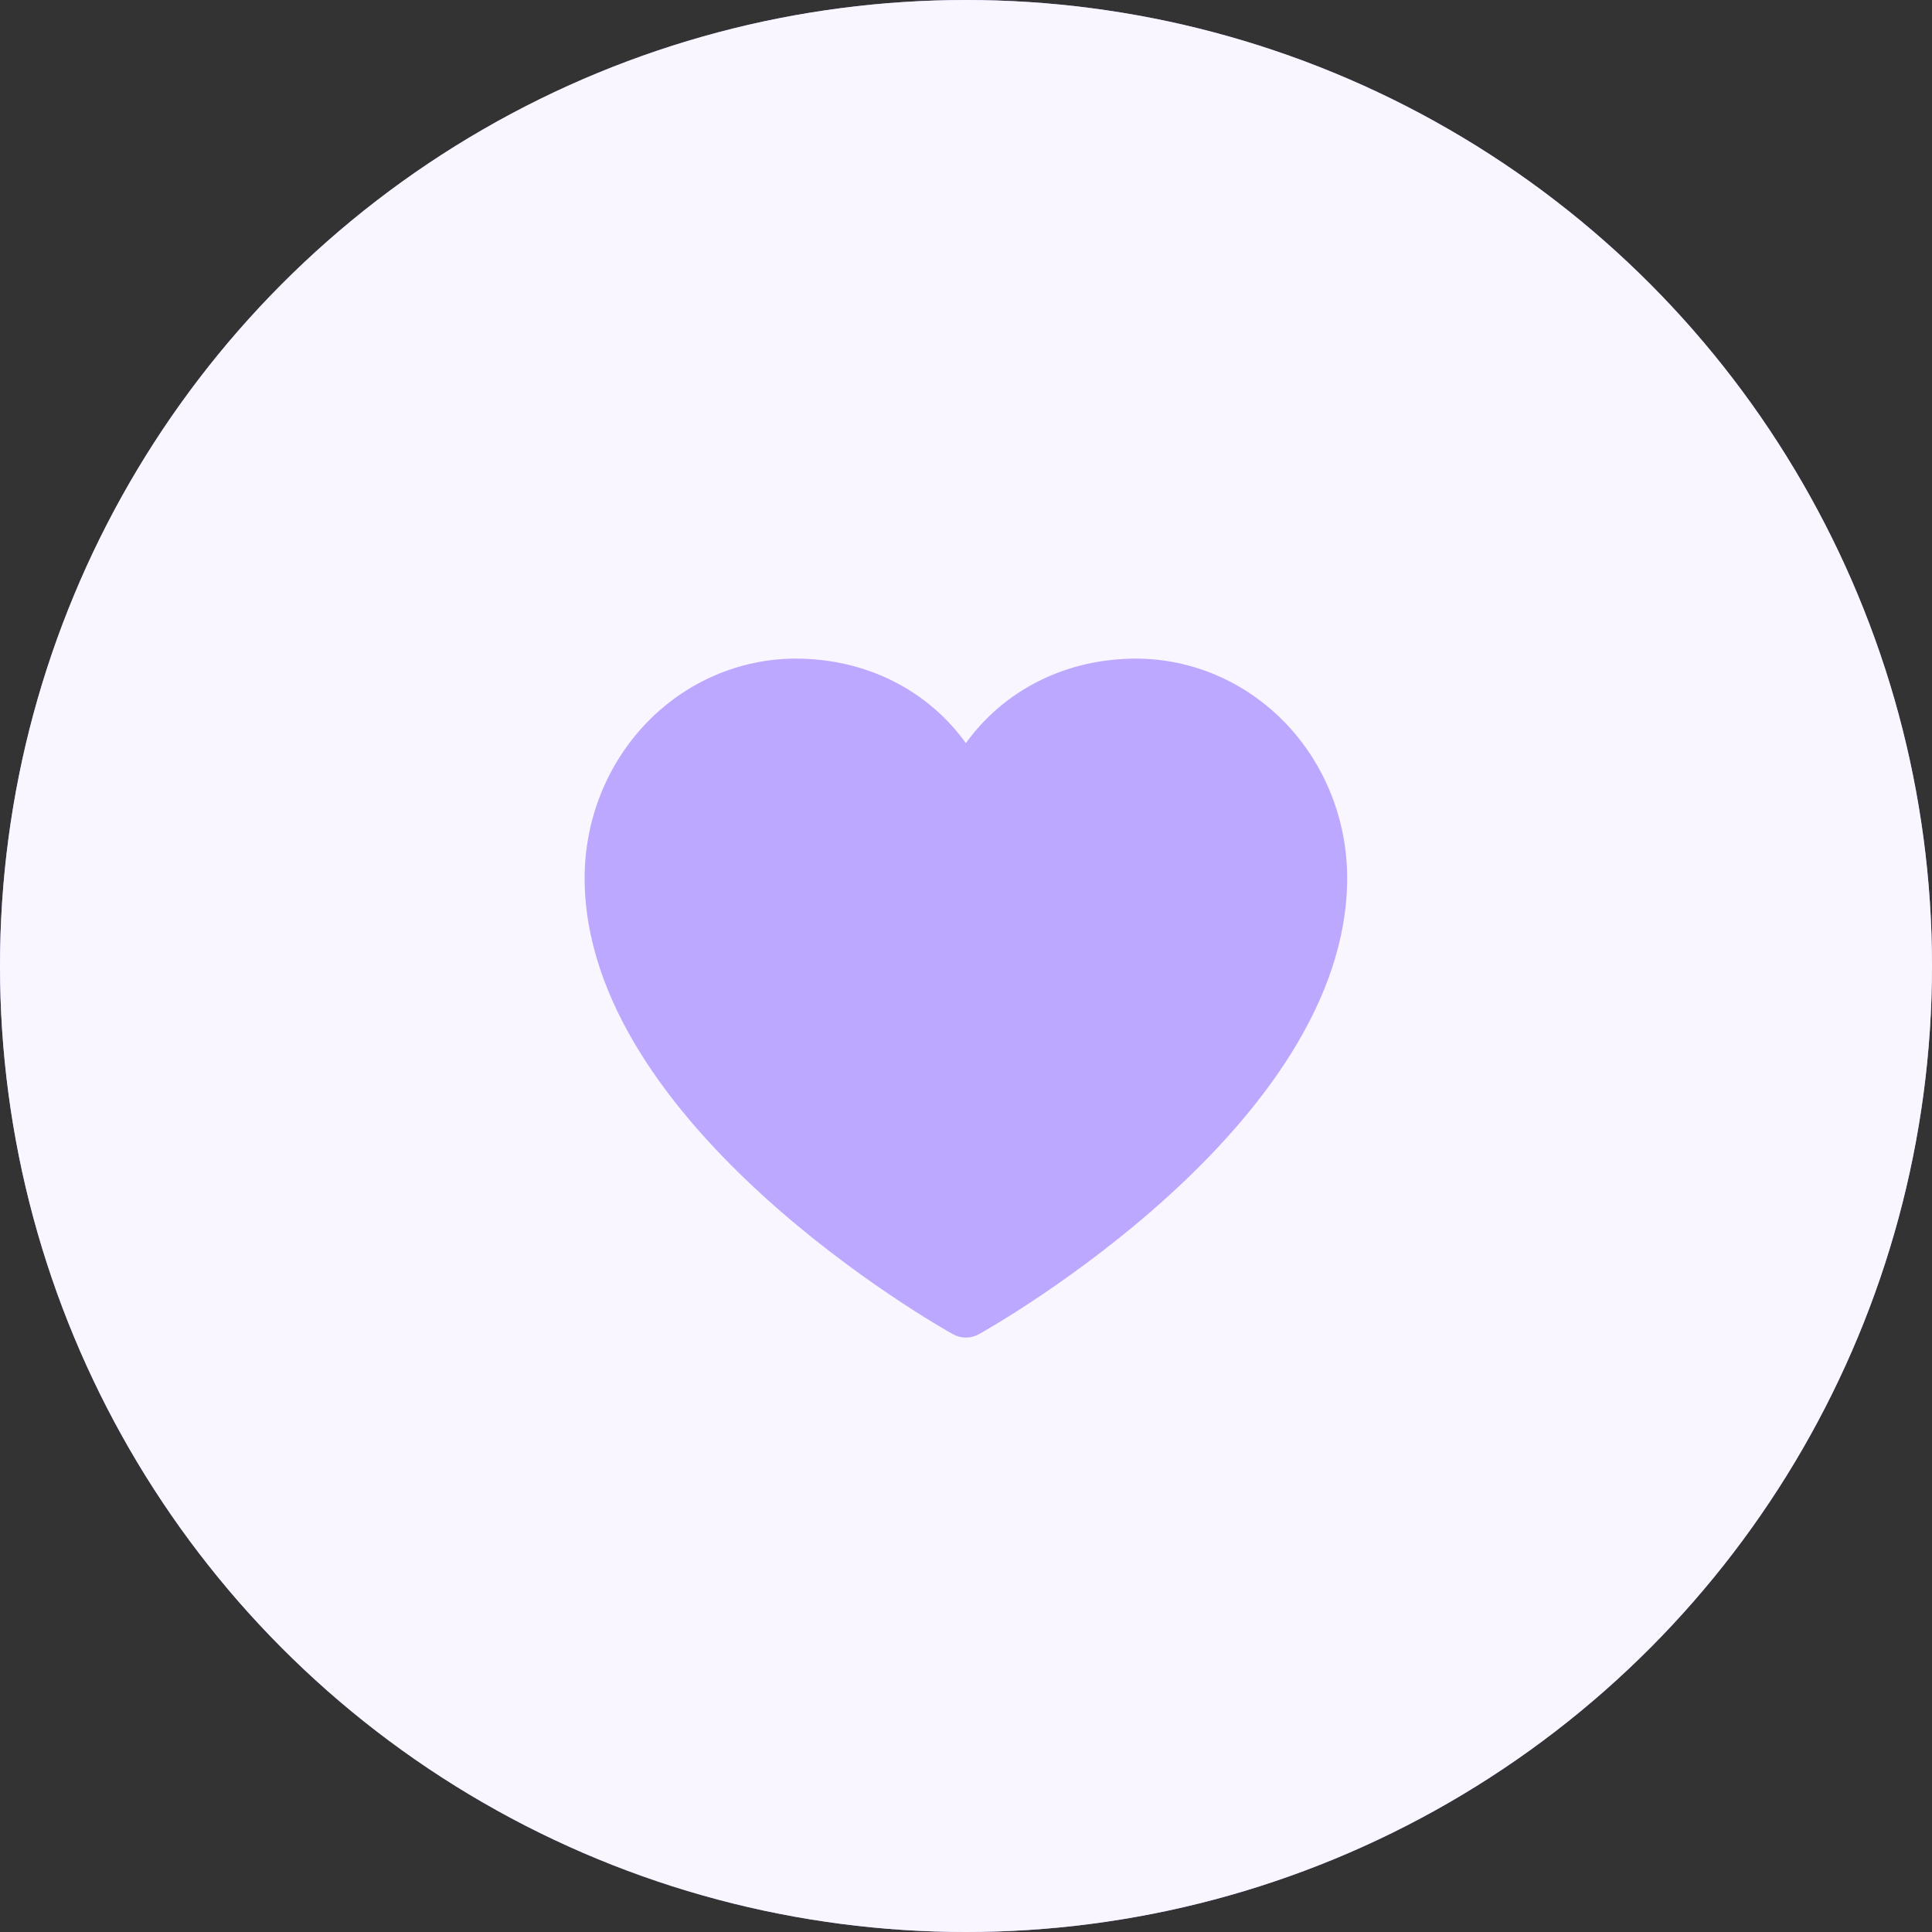
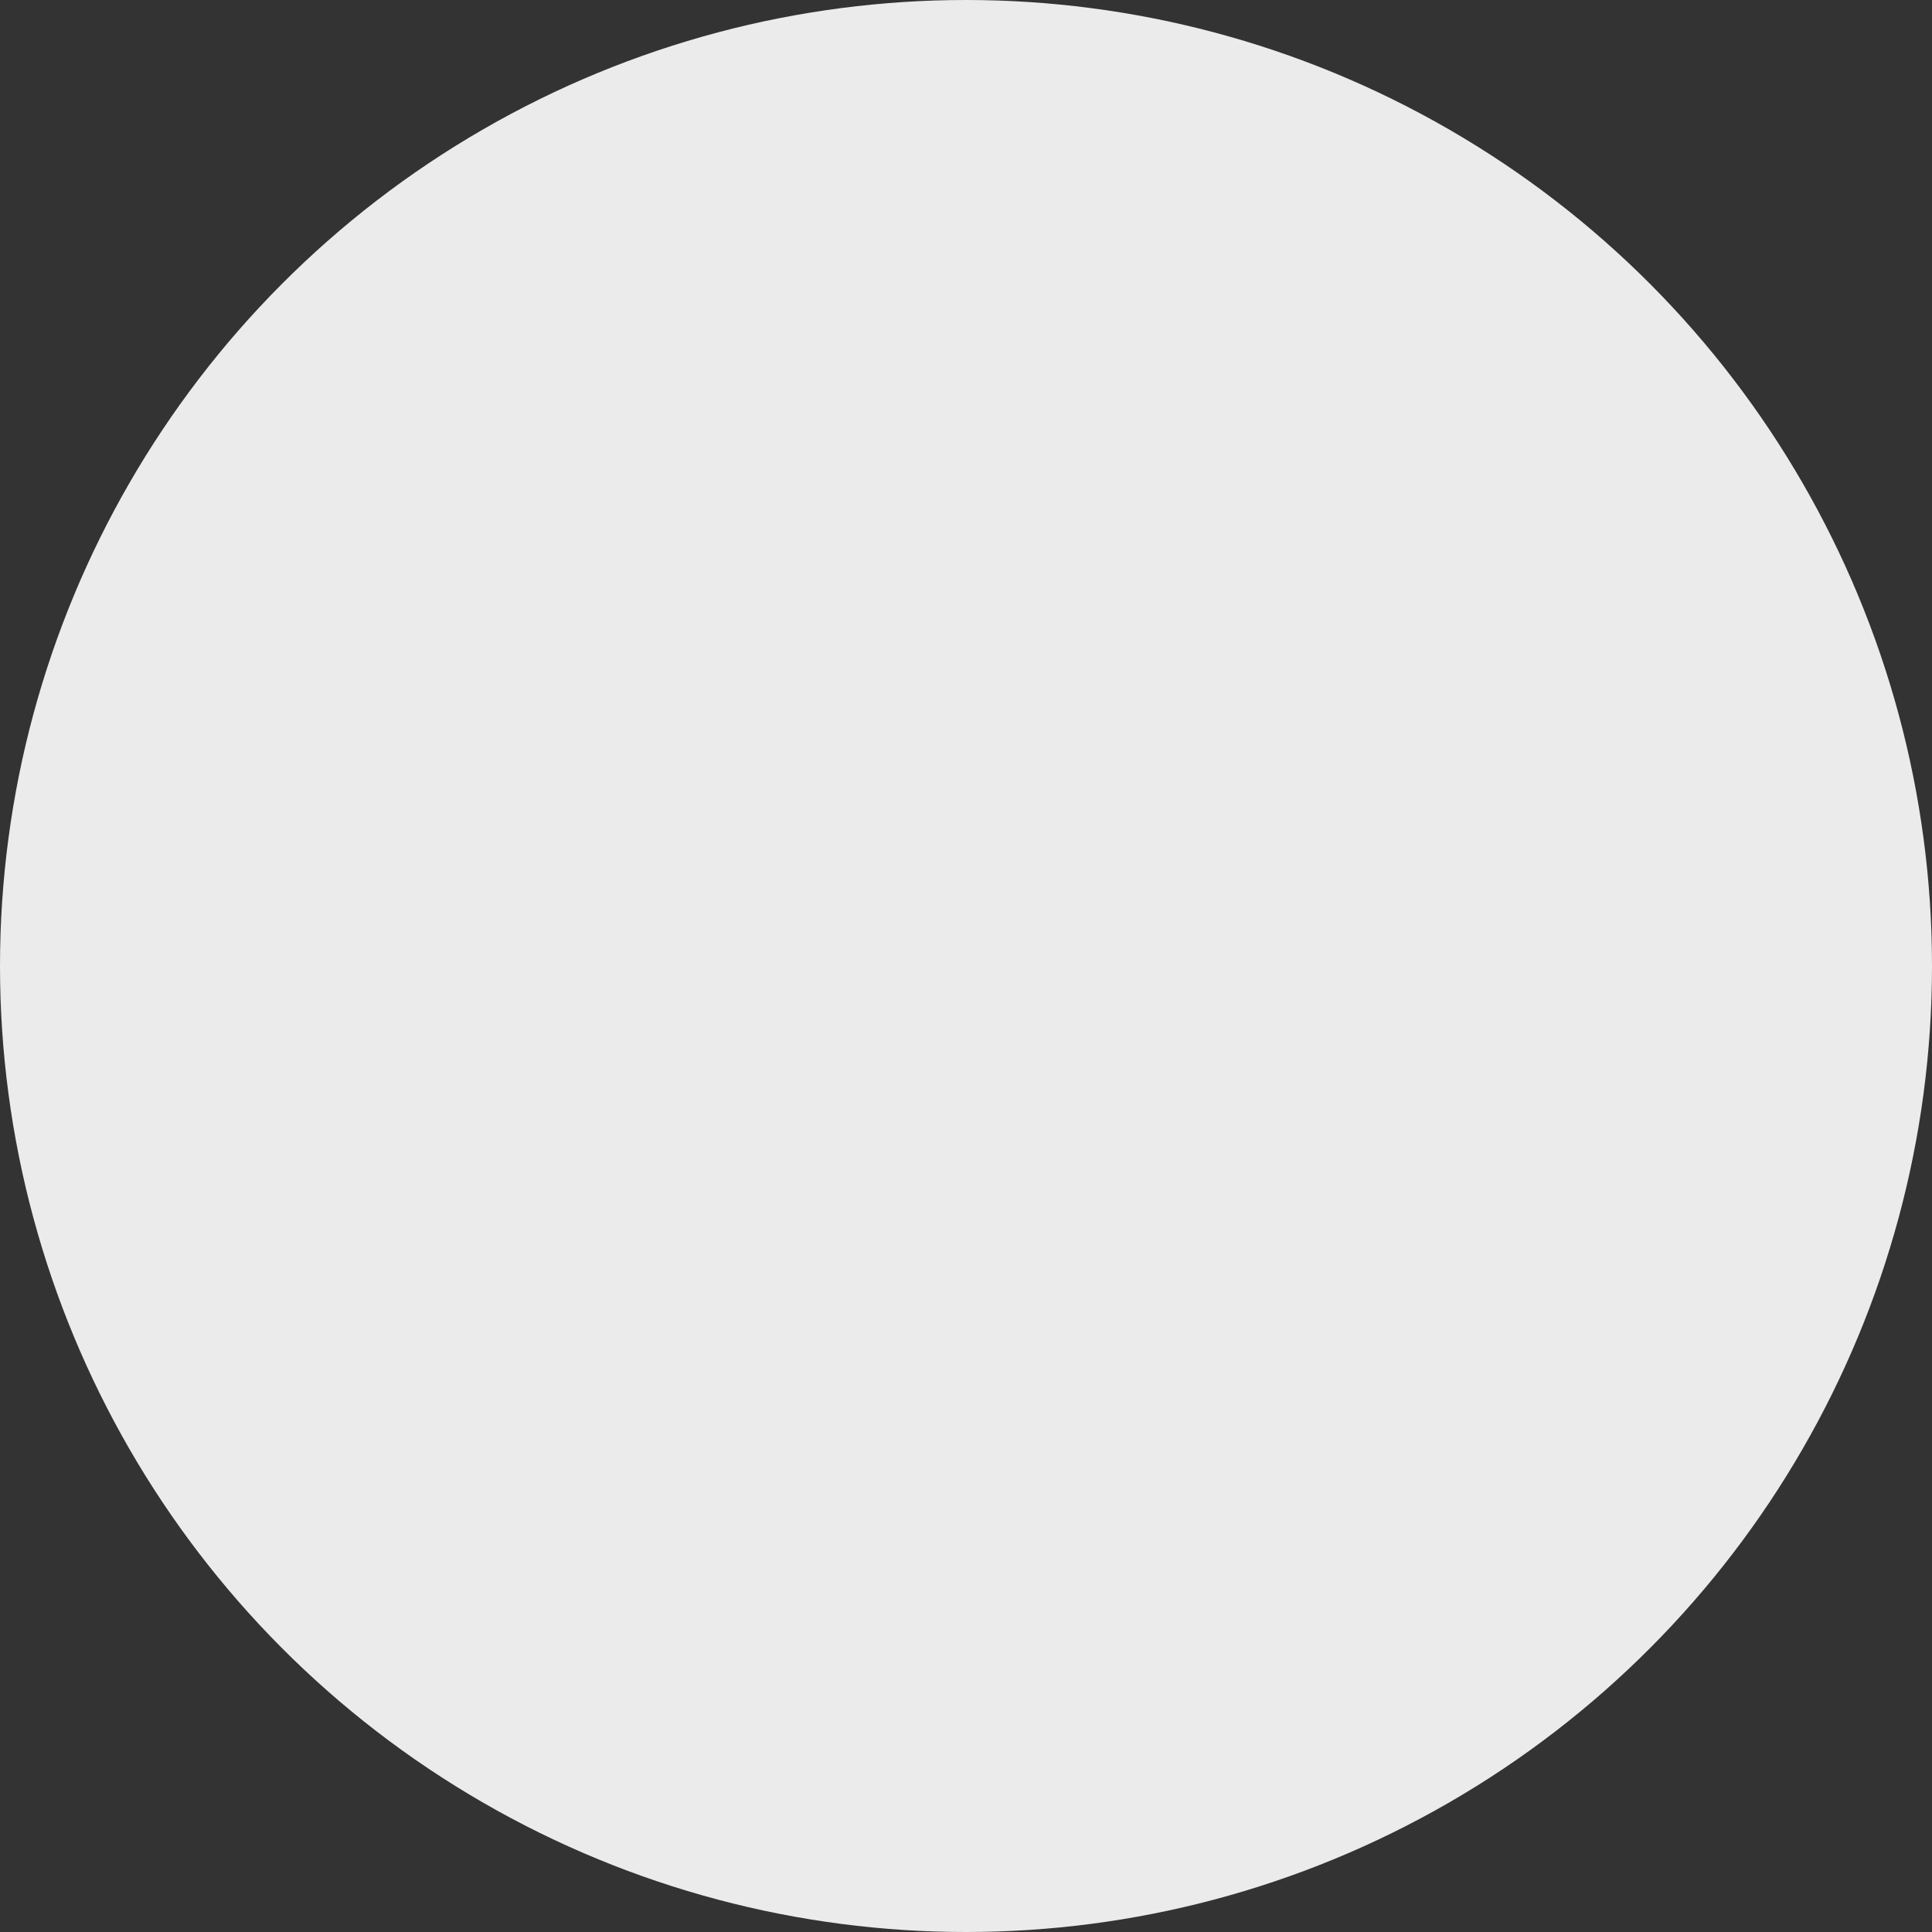
<svg xmlns="http://www.w3.org/2000/svg" width="30" height="30" viewBox="0 0 30 30" fill="none">
  <rect x="0" y="0" width="30" height="30" fill="#333333" stroke="none" />
-   <circle cx="15" cy="15" r="15" fill="#BDA8FF" />
  <circle cx="15" cy="15" r="15" fill="white" fill-opacity="0.9" />
-   <path d="M20.919 13.632C20.919 17.477 15.432 20.589 15.199 20.718C15.137 20.752 15.068 20.77 14.998 20.77C14.928 20.77 14.86 20.752 14.798 20.718C14.564 20.589 9.078 17.477 9.078 13.632C9.079 12.729 9.425 11.864 10.039 11.225C10.653 10.587 11.486 10.228 12.355 10.227C13.447 10.227 14.403 10.714 14.998 11.539C15.594 10.714 16.55 10.227 17.641 10.227C18.51 10.228 19.343 10.587 19.958 11.225C20.572 11.864 20.918 12.729 20.919 13.632Z" fill="#BDA8FF" />
</svg>